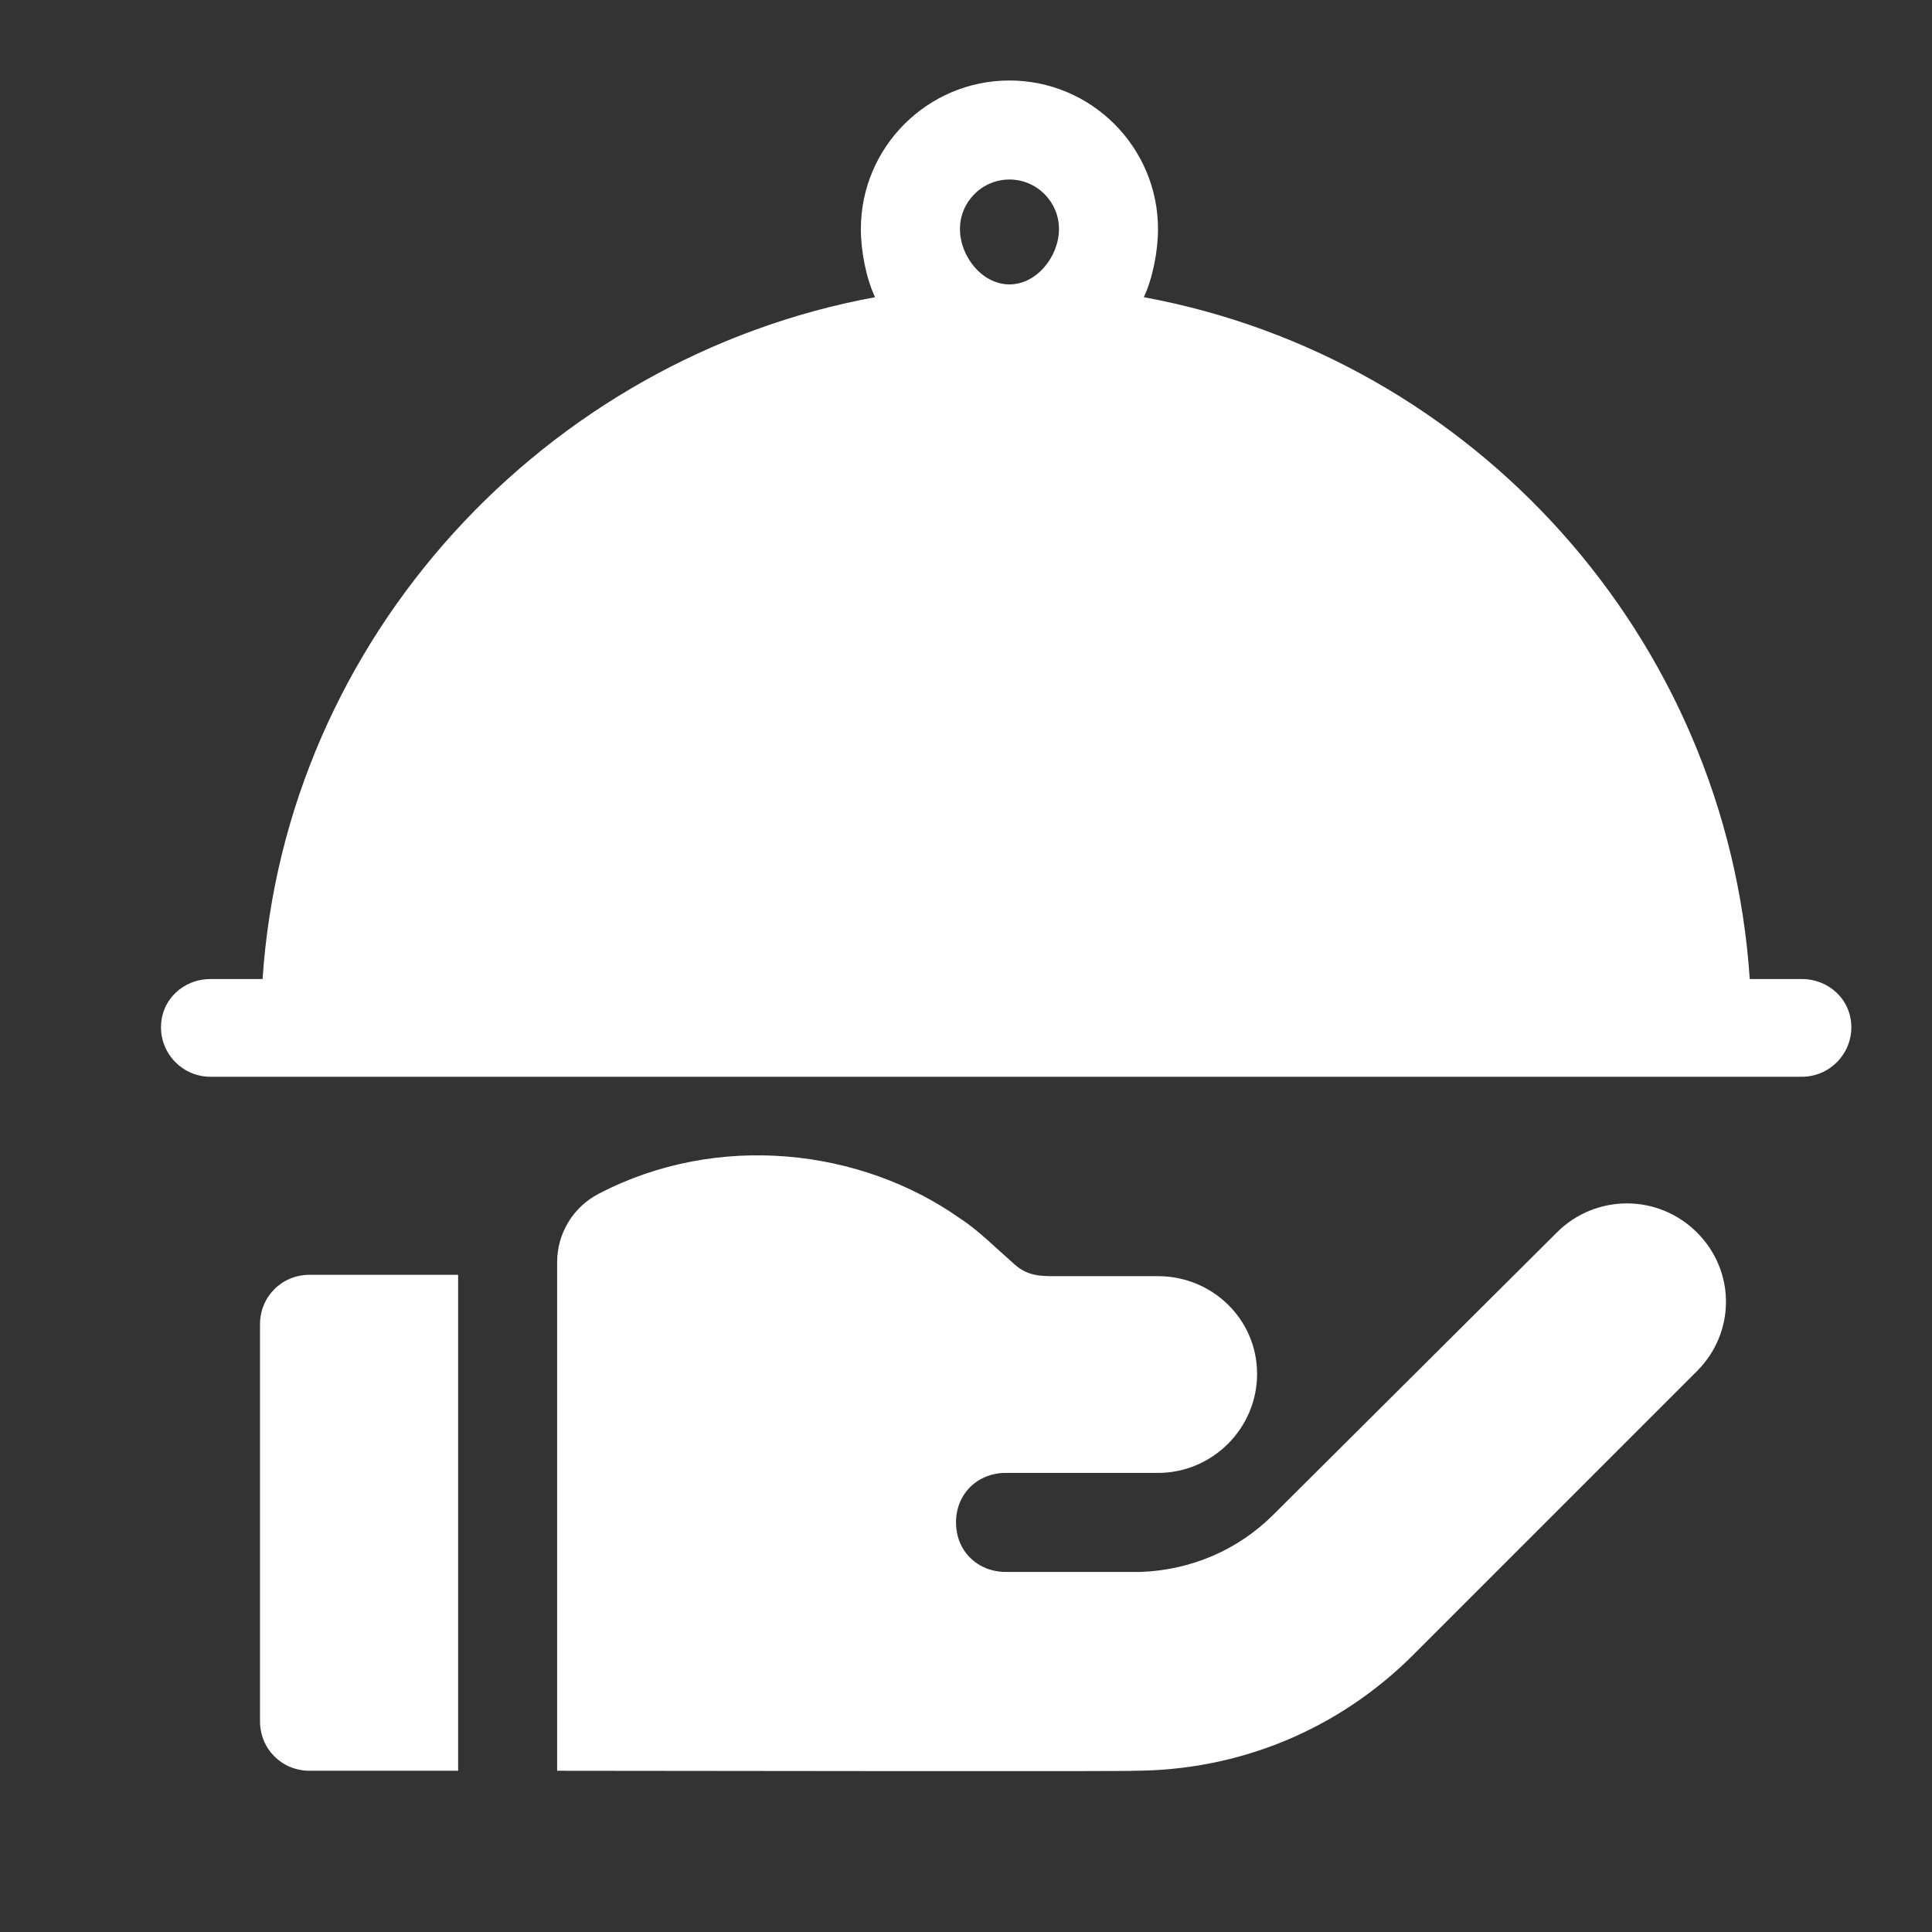
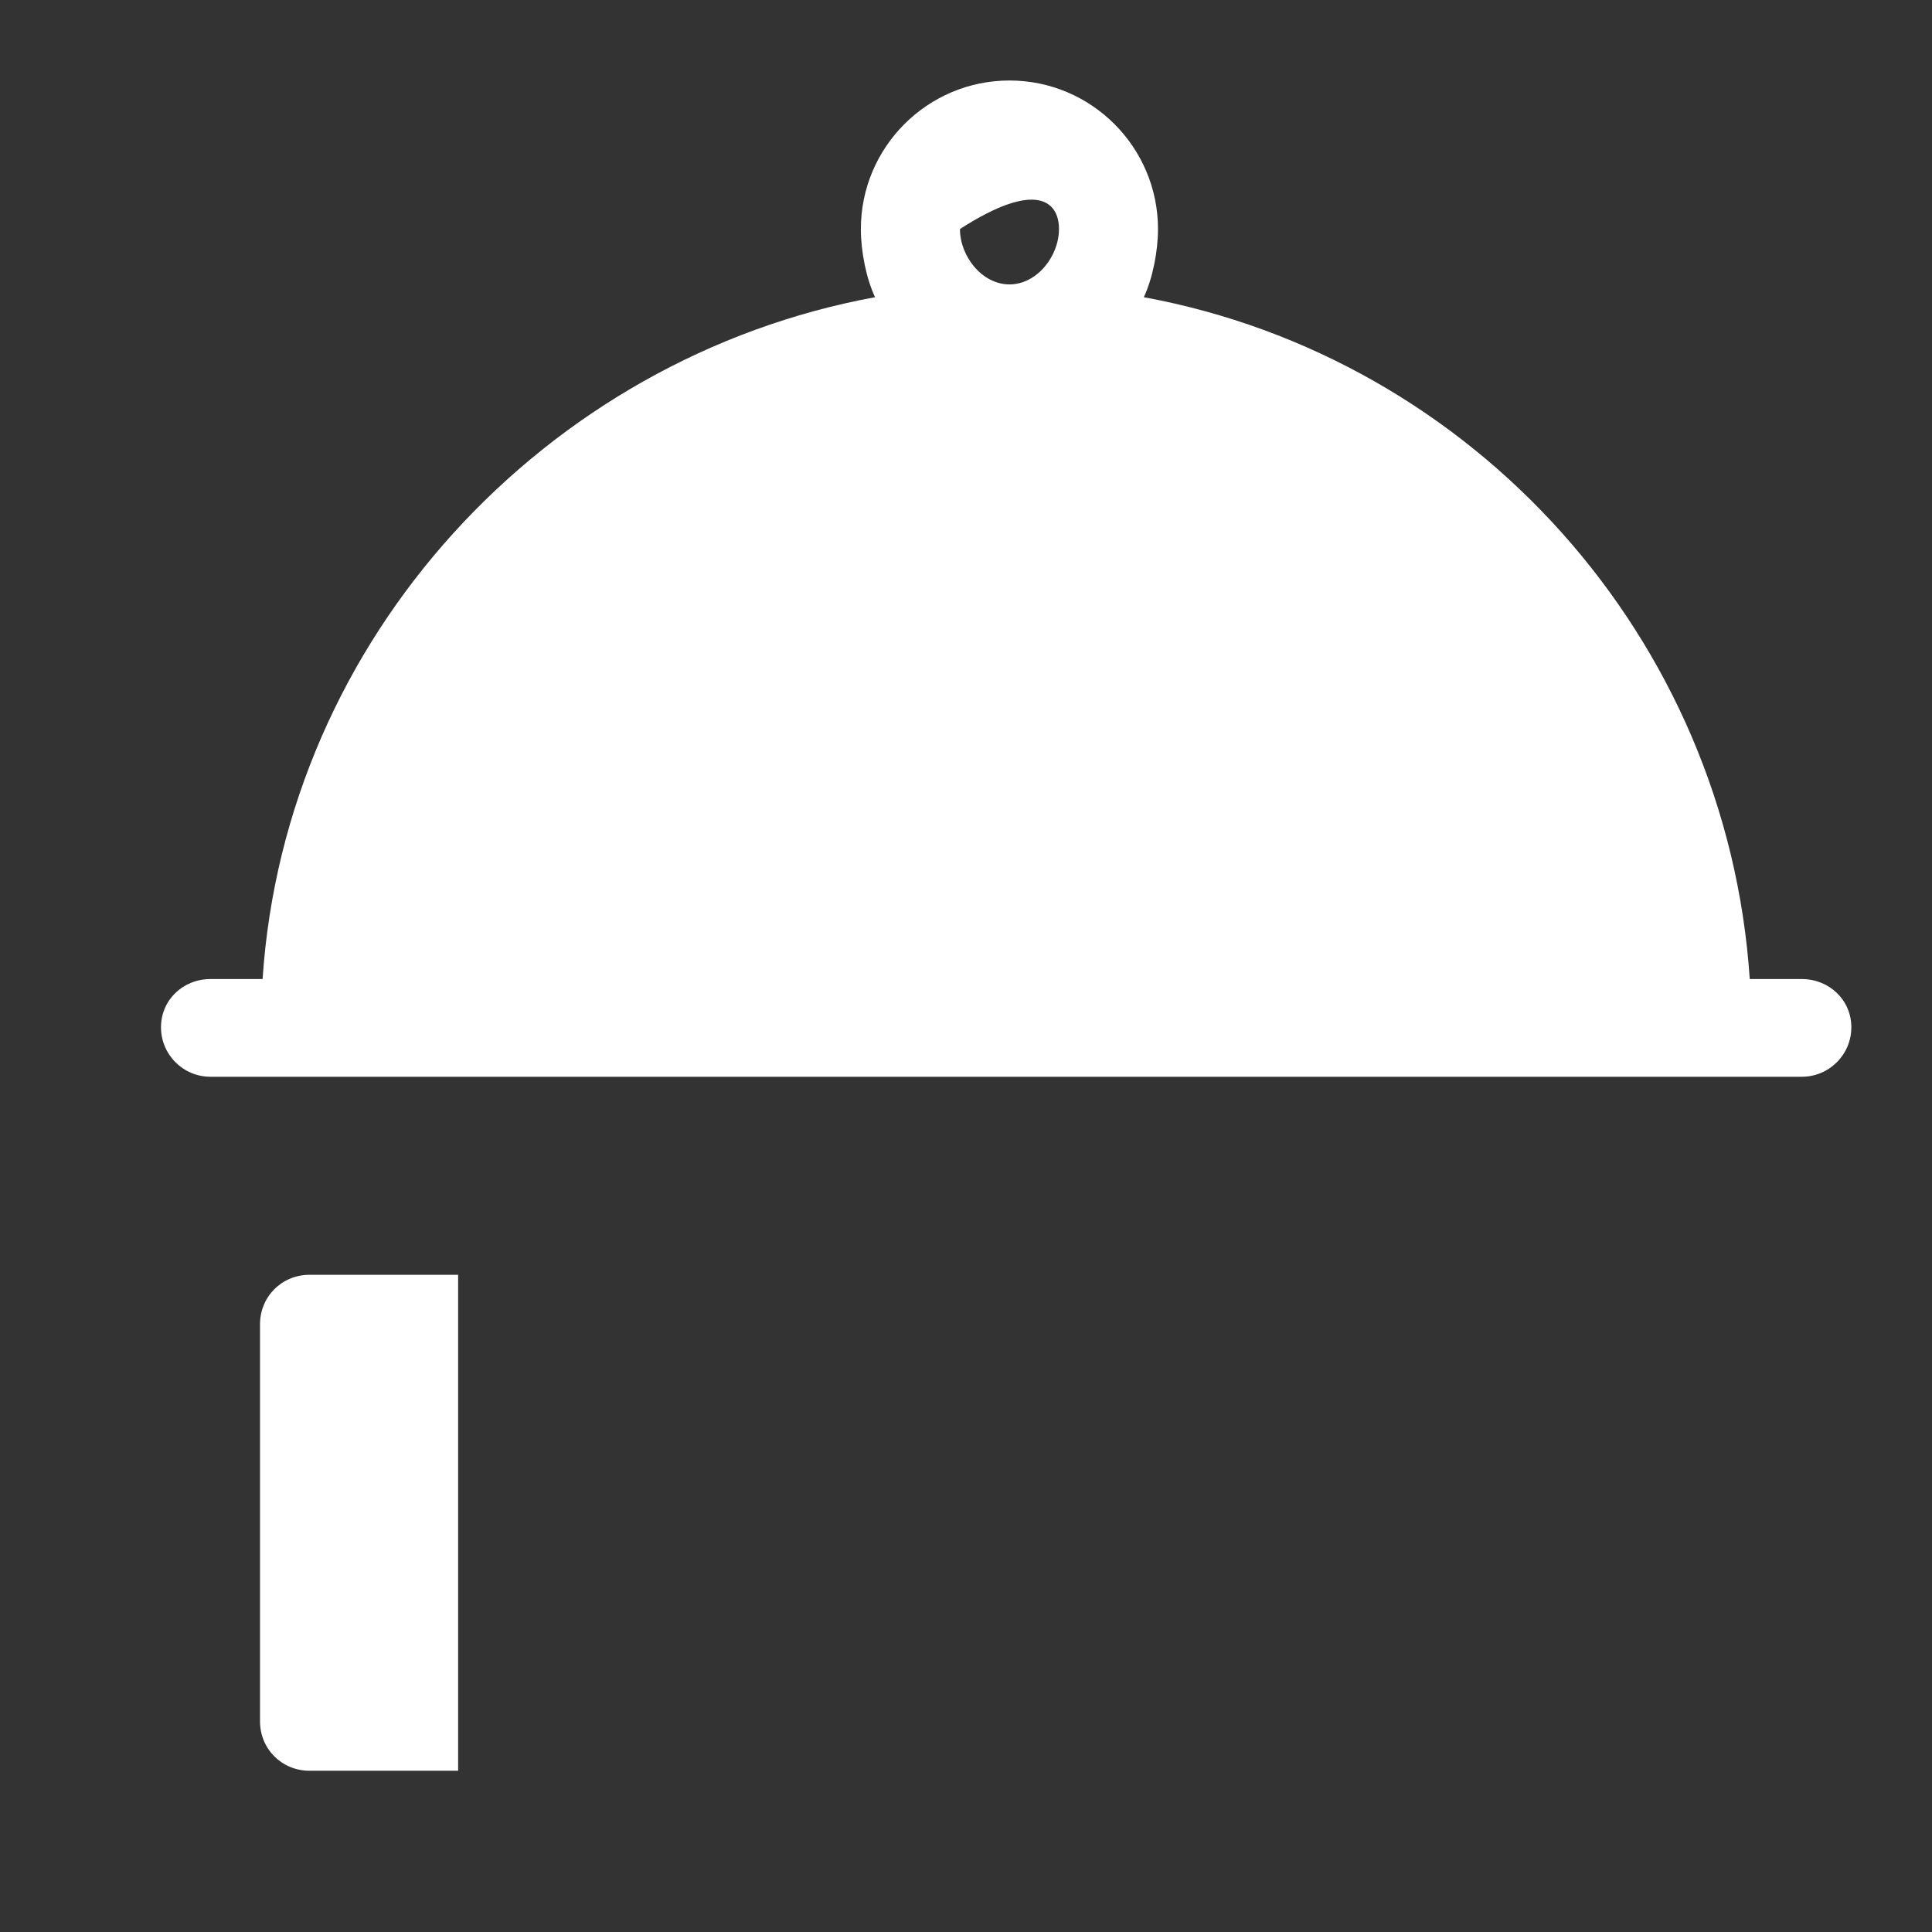
<svg xmlns="http://www.w3.org/2000/svg" width="24" height="24" viewBox="0 0 24 24" fill="none">
  <rect x="0" y="0" width="24" height="24" fill="#333333" stroke="none" />
-   <path d="M22.382 12.162H21.736C21.454 7.922 18.305 4.445 14.209 3.692C14.319 3.456 14.385 3.123 14.385 2.845C14.385 1.828 13.557 1 12.54 1C11.522 1 10.694 1.828 10.694 2.845C10.694 3.123 10.76 3.456 10.87 3.692C6.775 4.445 3.543 7.922 3.262 12.162H2.615C2.275 12.162 2 12.421 2 12.761C2 13.101 2.275 13.376 2.615 13.376H22.382C22.722 13.376 22.998 13.101 22.998 12.761C22.998 12.421 22.722 12.162 22.382 12.162ZM12.54 3.533C12.2 3.533 11.925 3.185 11.925 2.845C11.925 2.506 12.2 2.23 12.54 2.23C12.879 2.23 13.155 2.506 13.155 2.845C13.155 3.185 12.879 3.533 12.54 3.533Z" fill="white" />
+   <path d="M22.382 12.162H21.736C21.454 7.922 18.305 4.445 14.209 3.692C14.319 3.456 14.385 3.123 14.385 2.845C14.385 1.828 13.557 1 12.54 1C11.522 1 10.694 1.828 10.694 2.845C10.694 3.123 10.76 3.456 10.87 3.692C6.775 4.445 3.543 7.922 3.262 12.162H2.615C2.275 12.162 2 12.421 2 12.761C2 13.101 2.275 13.376 2.615 13.376H22.382C22.722 13.376 22.998 13.101 22.998 12.761C22.998 12.421 22.722 12.162 22.382 12.162ZM12.54 3.533C12.2 3.533 11.925 3.185 11.925 2.845C12.879 2.23 13.155 2.506 13.155 2.845C13.155 3.185 12.879 3.533 12.54 3.533Z" fill="white" />
  <path d="M3.846 15.836C3.501 15.836 3.23 16.107 3.23 16.451V21.382C3.23 21.727 3.501 21.997 3.846 21.997H5.691V15.836H3.846Z" fill="white" />
-   <path d="M21.08 15.31C20.599 14.829 19.821 14.829 19.34 15.31L15.818 18.816C15.376 19.257 14.795 19.503 14.176 19.527H12.491C12.153 19.527 11.876 19.276 11.876 18.912C11.876 18.548 12.153 18.297 12.491 18.297C13.268 18.297 13.124 18.297 14.385 18.297C15.062 18.297 15.616 17.743 15.616 17.067C15.616 16.39 15.062 15.853 14.385 15.853H13.155C12.939 15.853 12.776 15.86 12.601 15.705C12.383 15.514 12.146 15.276 11.925 15.135C10.695 14.267 8.917 14.056 7.434 14.831C7.119 14.996 6.921 15.322 6.921 15.678V21.997C14.746 22.008 14.03 21.997 14.077 21.997C15.392 21.997 16.628 21.486 17.557 20.556L21.08 17.033C21.561 16.552 21.561 15.79 21.08 15.31Z" fill="white" />
</svg>